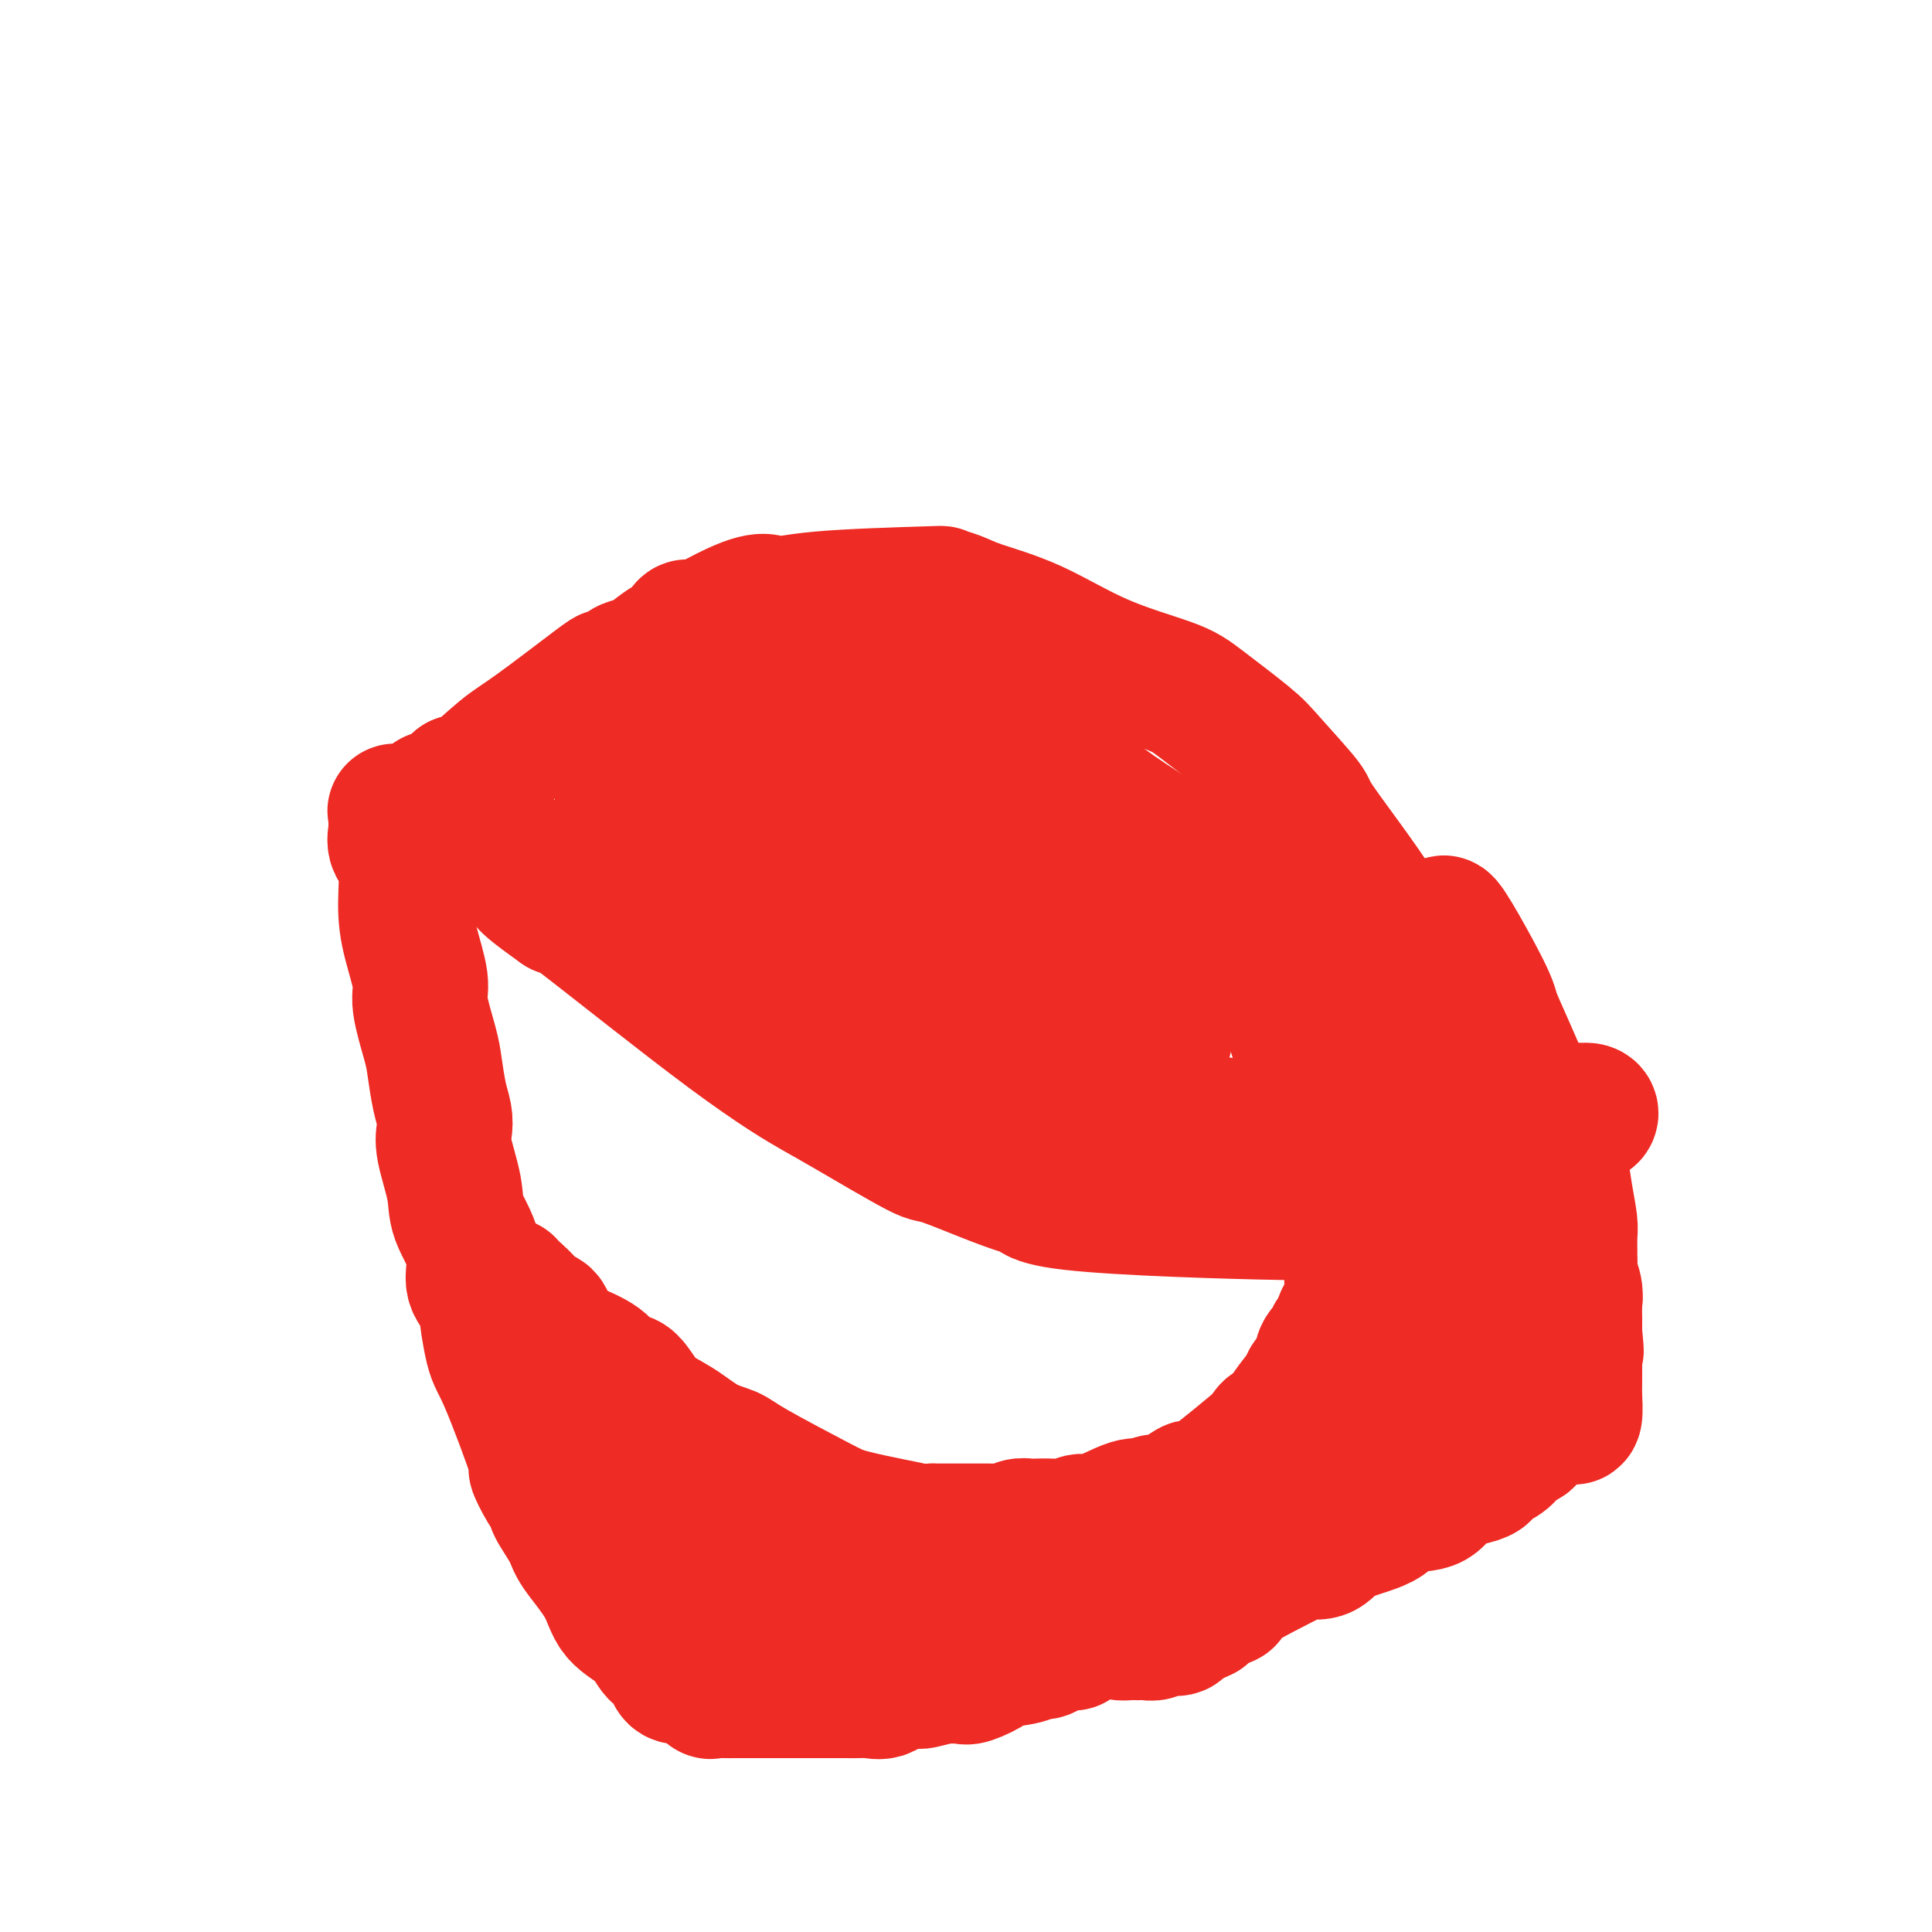
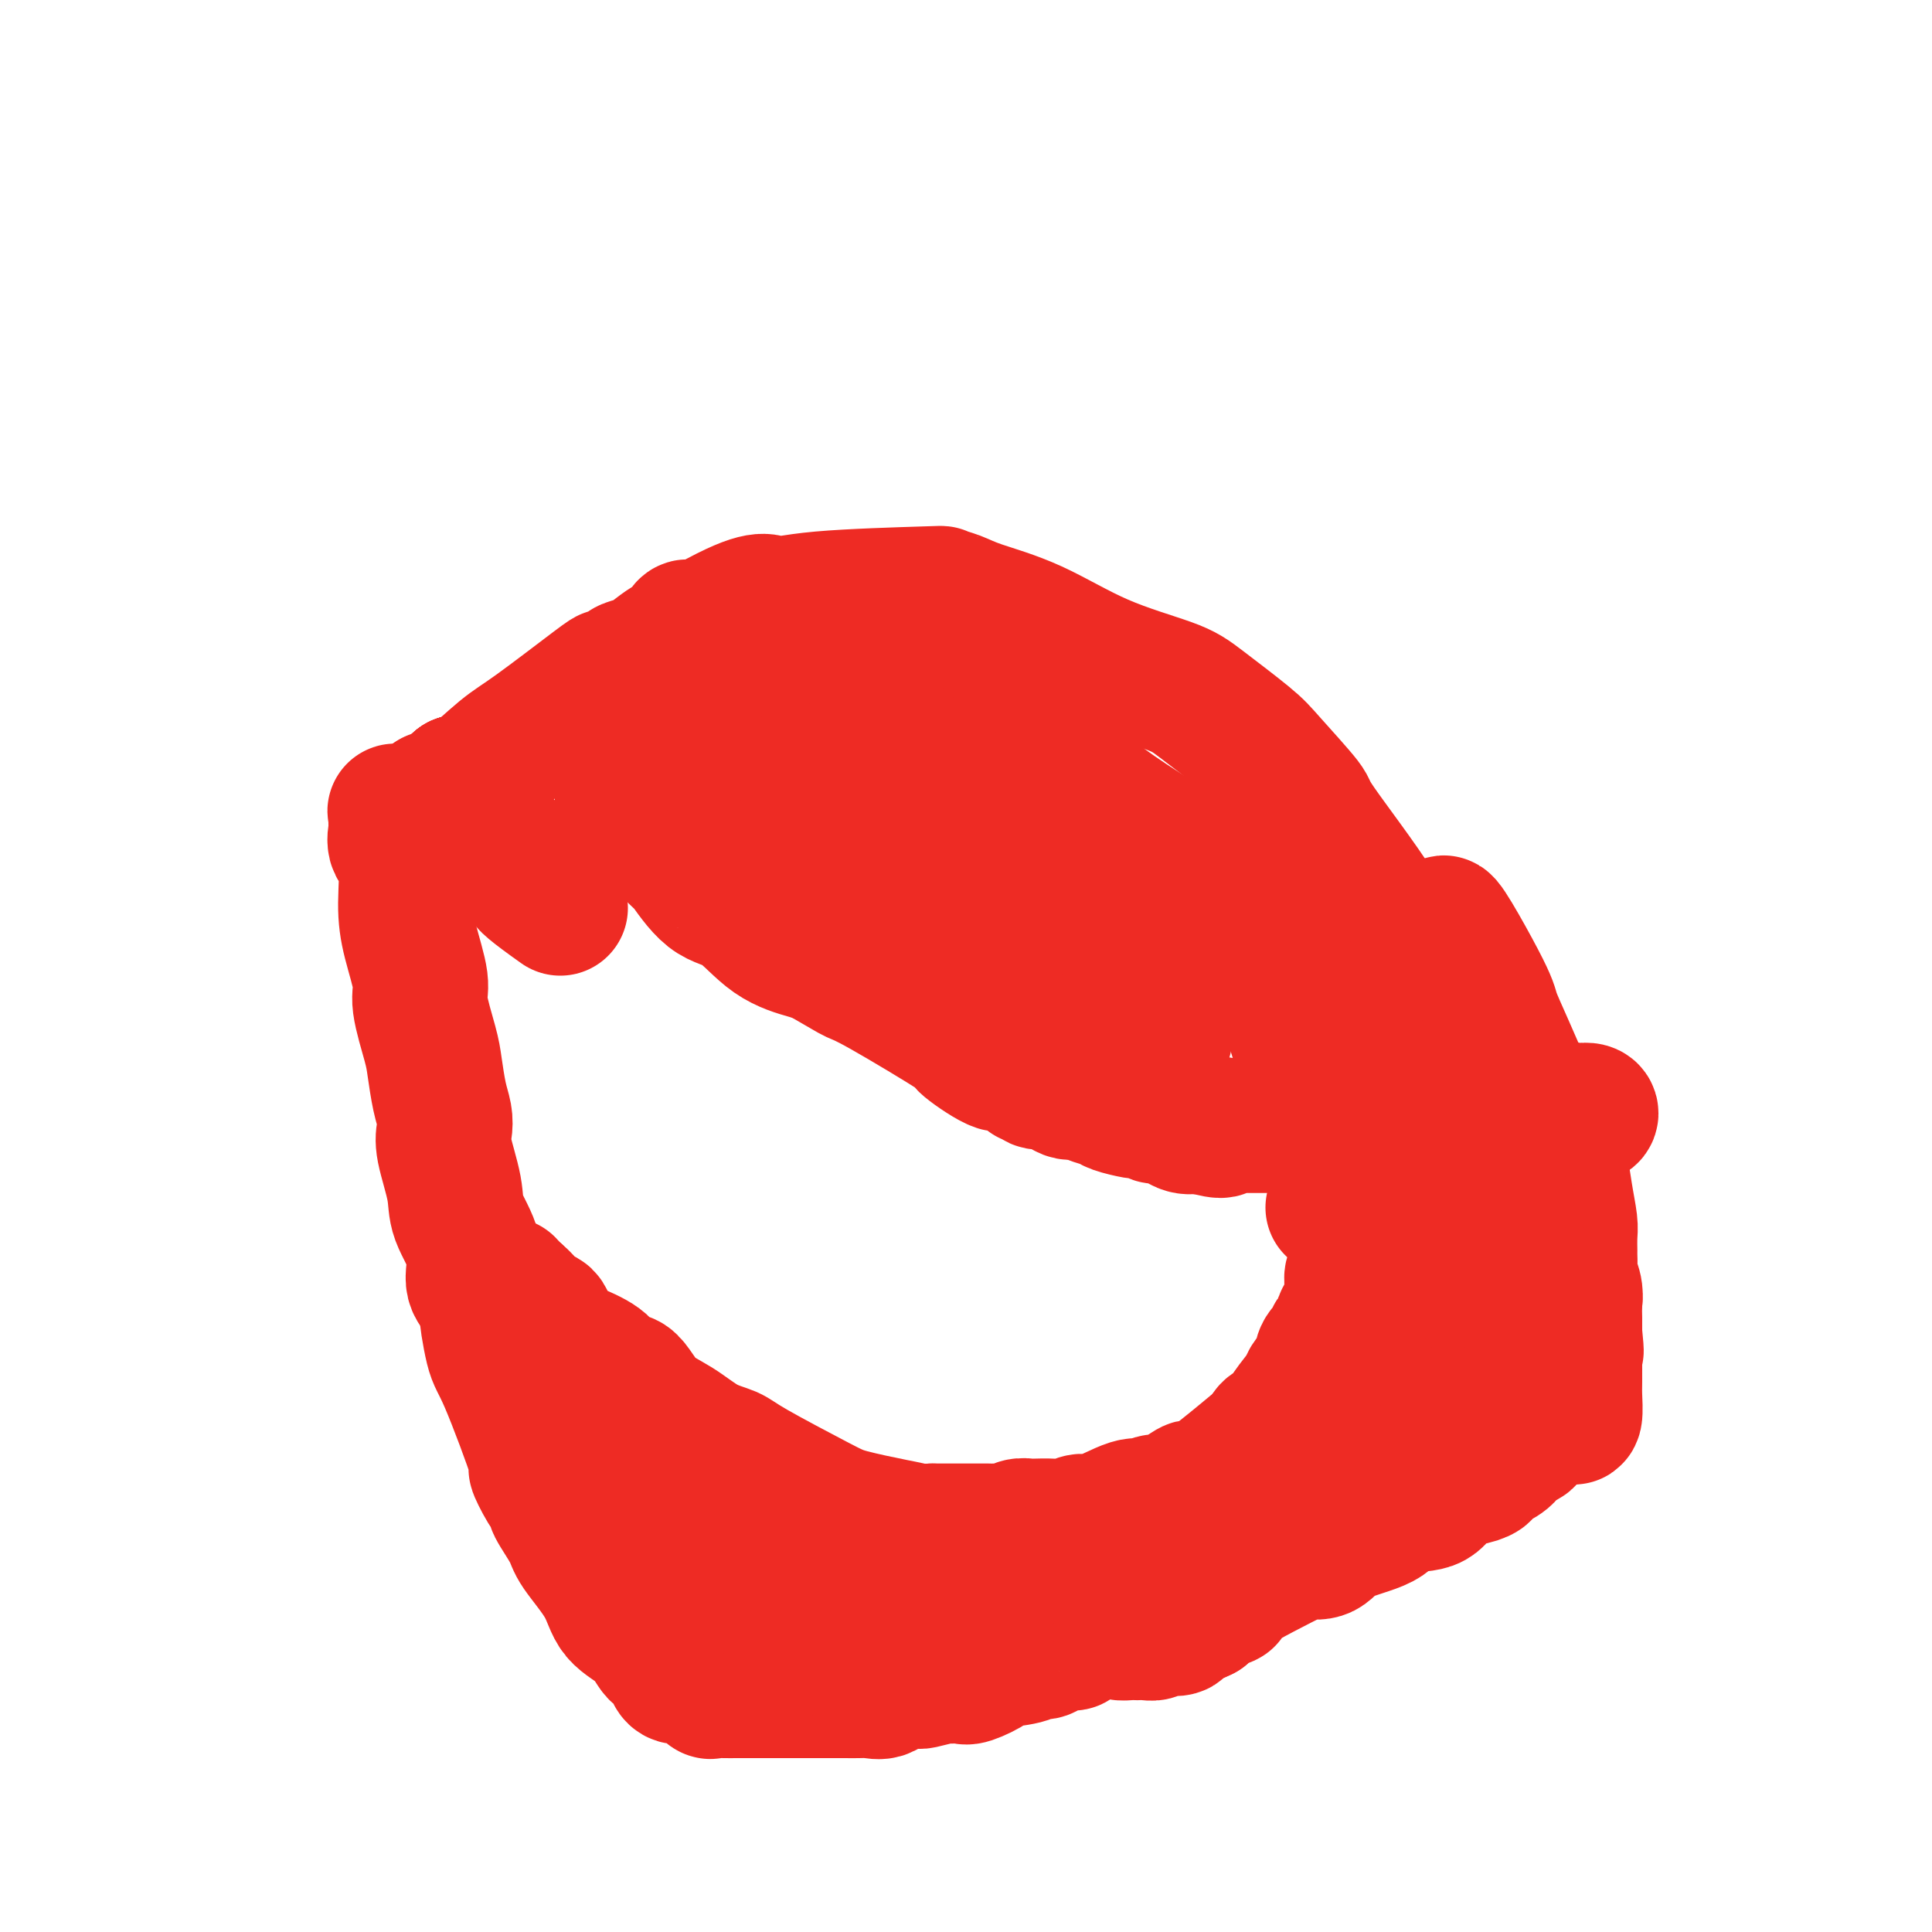
<svg xmlns="http://www.w3.org/2000/svg" viewBox="0 0 400 400" version="1.1">
  <g fill="none" stroke="#EE2B24" stroke-width="28" stroke-linecap="round" stroke-linejoin="round">
    <path d="M95,162c0.000,0.000 0.100,0.100 0.1,0.1" />
    <path d="M95,162c0.000,0.000 0.100,0.100 0.1,0.1" />
    <path d="M95,162c0.000,0.000 0.100,0.100 0.1,0.1" />
    <path d="M95,162c0.000,0.000 0.100,0.100 0.1,0.1" />
    <path d="M95,162c0.173,0.597 0.347,1.193 2,0c1.653,-1.193 4.786,-4.176 7,-6c2.214,-1.824 3.510,-2.488 7,-5c3.490,-2.512 9.173,-6.872 12,-9c2.827,-2.128 2.797,-2.023 3,-2c0.203,0.023 0.638,-0.034 1,0c0.362,0.034 0.652,0.161 1,0c0.348,-0.161 0.754,-0.611 1,-1c0.246,-0.389 0.332,-0.719 1,-1c0.668,-0.281 1.919,-0.514 3,-1c1.081,-0.486 1.992,-1.226 3,-2c1.008,-0.774 2.115,-1.581 3,-2c0.885,-0.419 1.550,-0.451 2,-1c0.450,-0.549 0.685,-1.615 1,-2c0.315,-0.385 0.712,-0.089 1,0c0.288,0.089 0.469,-0.028 1,0c0.531,0.028 1.412,0.200 2,0c0.588,-0.200 0.882,-0.771 1,-1c0.118,-0.229 0.059,-0.114 0,0" />
    <path d="M147,129c10.709,-5.966 11.480,-4.381 13,-4c1.520,0.381 3.787,-0.443 10,-1c6.213,-0.557 16.371,-0.848 21,-1c4.629,-0.152 3.728,-0.166 4,0c0.272,0.166 1.717,0.512 3,1c1.283,0.488 2.403,1.116 5,2c2.597,0.884 6.670,2.022 11,4c4.330,1.978 8.916,4.796 14,7c5.084,2.204 10.667,3.793 14,5c3.333,1.207 4.417,2.033 7,4c2.583,1.967 6.667,5.076 9,7c2.333,1.924 2.916,2.663 5,5c2.084,2.337 5.668,6.271 7,8c1.332,1.729 0.411,1.251 3,5c2.589,3.749 8.686,11.723 12,17c3.314,5.277 3.844,7.855 6,12c2.156,4.145 5.940,9.857 9,15c3.060,5.143 5.398,9.719 7,12c1.602,2.281 2.470,2.268 3,3c0.530,0.732 0.723,2.209 1,3c0.277,0.791 0.639,0.895 1,1" />
    <path d="M312,234c6.495,10.924 1.733,4.234 0,2c-1.733,-2.234 -0.437,-0.011 -1,1c-0.563,1.011 -2.985,0.810 -4,1c-1.015,0.190 -0.622,0.770 -1,1c-0.378,0.230 -1.527,0.109 -3,1c-1.473,0.891 -3.271,2.796 -5,4c-1.729,1.204 -3.389,1.709 -4,2c-0.611,0.291 -0.175,0.369 -3,1c-2.825,0.631 -8.913,1.816 -15,3" />
-     <path d="M276,250c-2.785,0.911 -0.748,1.188 -11,1c-10.252,-0.188 -32.794,-0.842 -43,-2c-10.206,-1.158 -8.075,-2.821 -7,-3c1.075,-0.179 1.096,1.127 -3,0c-4.096,-1.127 -12.309,-4.688 -16,-6c-3.691,-1.312 -2.862,-0.375 -6,-2c-3.138,-1.625 -10.244,-5.811 -14,-8c-3.756,-2.189 -4.161,-2.381 -7,-4c-2.839,-1.619 -8.110,-4.667 -18,-12c-9.890,-7.333 -24.397,-18.952 -31,-24c-6.603,-5.048 -5.301,-3.524 -4,-2" />
    <path d="M116,188c-11.984,-8.504 -4.944,-4.764 -5,-6c-0.056,-1.236 -7.207,-7.448 -10,-10c-2.793,-2.552 -1.226,-1.443 -1,-1c0.226,0.443 -0.887,0.222 -2,0" />
    <path d="M98,171c-2.381,-2.333 0.667,0.333 0,0c-0.667,-0.333 -5.048,-3.667 -7,-5c-1.952,-1.333 -1.476,-0.667 -1,0" />
    <path d="M90,166c-1.226,-0.893 -0.292,-0.625 -1,0c-0.708,0.625 -3.060,1.607 -4,2c-0.940,0.393 -0.470,0.196 0,0" />
    <path d="M85,168c-0.879,0.307 -0.575,0.075 -1,0c-0.425,-0.075 -1.578,0.009 -2,0c-0.422,-0.009 -0.112,-0.110 0,0c0.112,0.110 0.028,0.432 0,1c-0.028,0.568 0.000,1.382 0,2c-0.000,0.618 -0.029,1.041 0,1c0.029,-0.041 0.114,-0.546 0,0c-0.114,0.546 -0.429,2.141 0,3c0.429,0.859 1.602,0.980 2,3c0.398,2.020 0.022,5.937 0,9c-0.022,3.063 0.309,5.272 1,8c0.691,2.728 1.743,5.976 2,8c0.257,2.024 -0.281,2.824 0,5c0.281,2.176 1.382,5.727 2,8c0.618,2.273 0.752,3.269 1,5c0.248,1.731 0.610,4.199 1,6c0.390,1.801 0.809,2.937 1,4c0.191,1.063 0.154,2.053 0,3c-0.154,0.947 -0.425,1.850 0,4c0.425,2.150 1.545,5.549 2,8c0.455,2.451 0.246,3.956 1,6c0.754,2.044 2.472,4.627 3,7c0.528,2.373 -0.135,4.535 0,6c0.135,1.465 1.067,2.232 2,3" />
    <path d="M100,268c2.973,15.201 1.404,6.703 1,5c-0.404,-1.703 0.356,3.388 1,6c0.644,2.612 1.172,2.746 3,7c1.828,4.254 4.956,12.628 6,16c1.044,3.372 0.003,1.743 0,2c-0.003,0.257 1.032,2.400 2,4c0.968,1.600 1.870,2.656 2,3c0.130,0.344 -0.512,-0.025 0,1c0.512,1.025 2.178,3.445 3,5c0.822,1.555 0.800,2.245 2,4c1.200,1.755 3.620,4.574 5,7c1.380,2.426 1.718,4.459 3,6c1.282,1.541 3.508,2.588 5,4c1.492,1.412 2.249,3.187 3,4c0.751,0.813 1.497,0.662 2,1c0.503,0.338 0.762,1.164 1,2c0.238,0.836 0.454,1.682 1,2c0.546,0.318 1.422,0.110 2,0c0.578,-0.110 0.858,-0.120 1,0c0.142,0.120 0.147,0.372 1,1c0.853,0.628 2.556,1.632 3,2c0.444,0.368 -0.369,0.099 0,0c0.369,-0.099 1.922,-0.026 3,0c1.078,0.026 1.681,0.007 2,0c0.319,-0.007 0.355,-0.002 1,0c0.645,0.002 1.899,0.001 3,0c1.101,-0.001 2.051,-0.000 3,0" />
    <path d="M159,350c2.724,0.000 3.534,0.000 4,0c0.466,-0.000 0.589,-0.000 1,0c0.411,0.000 1.111,0.000 2,0c0.889,-0.000 1.966,-0.001 3,0c1.034,0.001 2.024,0.002 3,0c0.976,-0.002 1.937,-0.008 3,0c1.063,0.008 2.227,0.030 3,0c0.773,-0.030 1.153,-0.114 2,0c0.847,0.114 2.160,0.424 3,0c0.840,-0.424 1.207,-1.581 2,-2c0.793,-0.419 2.014,-0.098 3,0c0.986,0.098 1.739,-0.027 2,0c0.261,0.027 0.031,0.205 1,0c0.969,-0.205 3.137,-0.794 4,-1c0.863,-0.206 0.422,-0.030 1,0c0.578,0.030 2.176,-0.086 3,0c0.824,0.086 0.874,0.373 2,0c1.126,-0.373 3.328,-1.406 4,-2c0.672,-0.594 -0.184,-0.750 1,-1c1.184,-0.250 4.410,-0.593 6,-1c1.590,-0.407 1.545,-0.878 2,-1c0.455,-0.122 1.410,0.103 2,0c0.590,-0.103 0.816,-0.535 2,-1c1.184,-0.465 3.326,-0.964 4,-1c0.674,-0.036 -0.122,0.389 0,0c0.122,-0.389 1.160,-1.593 2,-2c0.840,-0.407 1.483,-0.016 2,0c0.517,0.016 0.908,-0.342 1,-1c0.092,-0.658 -0.117,-1.617 0,-2c0.117,-0.383 0.558,-0.192 1,0" />
    <path d="M228,335c5.149,-2.108 3.523,-1.377 3,-1c-0.523,0.377 0.058,0.399 0,0c-0.058,-0.399 -0.755,-1.219 0,-2c0.755,-0.781 2.961,-1.523 4,-2c1.039,-0.477 0.910,-0.689 1,-1c0.090,-0.311 0.400,-0.719 1,-1c0.600,-0.281 1.489,-0.433 2,-1c0.511,-0.567 0.642,-1.549 1,-2c0.358,-0.451 0.942,-0.370 2,-1c1.058,-0.630 2.590,-1.969 3,-3c0.410,-1.031 -0.303,-1.754 0,-2c0.303,-0.246 1.623,-0.017 2,0c0.377,0.017 -0.188,-0.180 0,-1c0.188,-0.820 1.130,-2.265 1,-2c-0.130,0.265 -1.331,2.239 1,0c2.331,-2.239 8.194,-8.690 12,-13c3.806,-4.310 5.556,-6.478 7,-8c1.444,-1.522 2.581,-2.398 3,-3c0.419,-0.602 0.119,-0.931 0,-1c-0.119,-0.069 -0.057,0.122 0,0c0.057,-0.122 0.108,-0.559 0,-1c-0.108,-0.441 -0.375,-0.888 0,-1c0.375,-0.112 1.393,0.111 2,0c0.607,-0.111 0.804,-0.555 1,-1" />
    <path d="M274,288c7.298,-7.692 2.543,-3.423 1,-2c-1.543,1.423 0.127,0.000 1,-1c0.873,-1.000 0.950,-1.579 1,-2c0.050,-0.421 0.074,-0.685 0,-1c-0.074,-0.315 -0.244,-0.680 0,-1c0.244,-0.320 0.903,-0.596 1,-1c0.097,-0.404 -0.367,-0.936 0,-1c0.367,-0.064 1.566,0.339 2,0c0.434,-0.339 0.102,-1.419 0,-2c-0.102,-0.581 0.025,-0.663 0,-1c-0.025,-0.337 -0.203,-0.930 0,-1c0.203,-0.070 0.786,0.382 1,0c0.214,-0.382 0.057,-1.597 0,-2c-0.057,-0.403 -0.015,0.007 0,0c0.015,-0.007 0.004,-0.431 0,-1c-0.004,-0.569 -0.002,-1.285 0,-2" />
    <path d="M281,270c1.536,-2.903 1.875,-1.160 2,-1c0.125,0.160 0.036,-1.262 0,-2c-0.036,-0.738 -0.020,-0.793 0,-1c0.020,-0.207 0.044,-0.566 0,-1c-0.044,-0.434 -0.155,-0.944 0,-2c0.155,-1.056 0.575,-2.659 1,-4c0.425,-1.341 0.856,-2.421 1,-3c0.144,-0.579 0.000,-0.656 0,-1c-0.000,-0.344 0.143,-0.955 0,-1c-0.143,-0.045 -0.571,0.478 -1,1" />
    <path d="M284,255c0.204,-1.944 -0.786,0.696 -1,2c-0.214,1.304 0.349,1.270 0,2c-0.349,0.730 -1.610,2.222 -2,3c-0.390,0.778 0.091,0.840 0,1c-0.091,0.160 -0.754,0.418 -1,1c-0.246,0.582 -0.074,1.489 0,2c0.074,0.511 0.049,0.627 0,1c-0.049,0.373 -0.121,1.003 0,2c0.121,0.997 0.434,2.361 0,3c-0.434,0.639 -1.617,0.552 -2,1c-0.383,0.448 0.034,1.432 0,2c-0.034,0.568 -0.519,0.721 -1,1c-0.481,0.279 -0.959,0.684 -1,1c-0.041,0.316 0.356,0.544 0,1c-0.356,0.456 -1.464,1.140 -2,2c-0.536,0.860 -0.499,1.898 -1,3c-0.501,1.102 -1.538,2.269 -2,3c-0.462,0.731 -0.347,1.024 -1,2c-0.653,0.976 -2.072,2.633 -3,4c-0.928,1.367 -1.365,2.445 -2,3c-0.635,0.555 -1.467,0.587 -2,1c-0.533,0.413 -0.766,1.206 -1,2" />
    <path d="M262,298c-2.968,4.242 -1.388,1.846 -1,1c0.388,-0.846 -0.417,-0.142 -3,2c-2.583,2.142 -6.943,5.721 -9,7c-2.057,1.279 -1.811,0.256 -2,0c-0.189,-0.256 -0.812,0.254 -2,1c-1.188,0.746 -2.941,1.728 -4,2c-1.059,0.272 -1.423,-0.167 -2,0c-0.577,0.167 -1.365,0.938 -2,1c-0.635,0.062 -1.116,-0.586 -3,0c-1.884,0.586 -5.171,2.406 -7,3c-1.829,0.594 -2.201,-0.037 -3,0c-0.799,0.037 -2.024,0.741 -3,1c-0.976,0.259 -1.702,0.073 -3,0c-1.298,-0.073 -3.168,-0.034 -4,0c-0.832,0.034 -0.626,0.062 -1,0c-0.374,-0.062 -1.328,-0.213 -2,0c-0.672,0.213 -1.062,0.789 -2,1c-0.938,0.211 -2.425,0.057 -3,0c-0.575,-0.057 -0.240,-0.015 -1,0c-0.760,0.015 -2.616,0.004 -4,0c-1.384,-0.004 -2.296,-0.001 -3,0c-0.704,0.001 -1.201,0.000 -2,0c-0.799,-0.000 -1.899,-0.000 -3,0" />
    <path d="M193,317c-6.053,0.343 -4.185,0.202 -4,0c0.185,-0.202 -1.313,-0.463 -4,-1c-2.687,-0.537 -6.562,-1.349 -9,-2c-2.438,-0.651 -3.437,-1.139 -7,-3c-3.563,-1.861 -9.688,-5.093 -13,-7c-3.312,-1.907 -3.810,-2.488 -5,-3c-1.190,-0.512 -3.072,-0.954 -5,-2c-1.928,-1.046 -3.904,-2.695 -6,-4c-2.096,-1.305 -4.313,-2.264 -6,-4c-1.687,-1.736 -2.844,-4.248 -4,-5c-1.156,-0.752 -2.312,0.257 -3,0c-0.688,-0.257 -0.907,-1.778 -2,-3c-1.093,-1.222 -3.059,-2.143 -5,-3c-1.941,-0.857 -3.855,-1.651 -5,-3c-1.145,-1.349 -1.520,-3.254 -2,-4c-0.480,-0.746 -1.064,-0.332 -2,-1c-0.936,-0.668 -2.223,-2.418 -3,-3c-0.777,-0.582 -1.045,0.004 -1,0c0.045,-0.004 0.404,-0.599 0,-1c-0.404,-0.401 -1.570,-0.608 -2,-1c-0.430,-0.392 -0.123,-0.969 0,-1c0.123,-0.031 0.061,0.485 0,1" />
    <path d="M105,267c-5.952,-4.850 -0.331,-0.977 2,1c2.331,1.977 1.372,2.056 1,2c-0.372,-0.056 -0.158,-0.248 3,3c3.158,3.248 9.260,9.934 12,13c2.740,3.066 2.116,2.510 2,3c-0.116,0.490 0.274,2.025 2,4c1.726,1.975 4.788,4.391 6,6c1.212,1.609 0.573,2.411 1,3c0.427,0.589 1.918,0.966 3,2c1.082,1.034 1.754,2.727 3,4c1.246,1.273 3.064,2.127 4,3c0.936,0.873 0.989,1.767 2,3c1.011,1.233 2.979,2.807 4,4c1.021,1.193 1.095,2.005 2,4c0.905,1.995 2.643,5.175 4,7c1.357,1.825 2.335,2.297 3,3c0.665,0.703 1.018,1.639 1,2c-0.018,0.361 -0.407,0.148 0,0c0.407,-0.148 1.610,-0.232 2,0c0.390,0.232 -0.031,0.781 0,1c0.031,0.219 0.516,0.110 1,0" />
    <path d="M163,335c9.289,10.944 3.511,4.306 1,2c-2.511,-2.306 -1.756,-0.278 0,1c1.756,1.278 4.512,1.807 6,2c1.488,0.193 1.708,0.052 2,0c0.292,-0.052 0.656,-0.014 1,0c0.344,0.014 0.670,0.004 1,0c0.330,-0.004 0.666,-0.001 1,0c0.334,0.001 0.666,0.000 1,0c0.334,-0.000 0.672,-0.000 1,0c0.328,0.000 0.648,0.000 1,0c0.352,-0.000 0.737,-0.001 1,0c0.263,0.001 0.404,0.002 1,0c0.596,-0.002 1.648,-0.008 2,0c0.352,0.008 0.005,0.030 0,0c-0.005,-0.030 0.333,-0.113 1,0c0.667,0.113 1.663,0.422 3,0c1.337,-0.422 3.014,-1.575 4,-2c0.986,-0.425 1.282,-0.121 2,0c0.718,0.121 1.859,0.061 3,0" />
    <path d="M195,338c3.973,-0.981 1.406,-2.435 1,-3c-0.406,-0.565 1.350,-0.242 2,0c0.650,0.242 0.194,0.403 3,-1c2.806,-1.403 8.875,-4.370 12,-6c3.125,-1.630 3.308,-1.923 5,-3c1.692,-1.077 4.895,-2.938 7,-4c2.105,-1.062 3.111,-1.324 6,-2c2.889,-0.676 7.659,-1.766 11,-3c3.341,-1.234 5.253,-2.613 8,-4c2.747,-1.387 6.329,-2.782 10,-4c3.671,-1.218 7.432,-2.258 11,-4c3.568,-1.742 6.942,-4.185 9,-5c2.058,-0.815 2.799,-0.002 3,0c0.201,0.002 -0.138,-0.807 0,-1c0.138,-0.193 0.754,0.231 1,0c0.246,-0.231 0.123,-1.115 0,-2" />
    <path d="M284,296c9.023,-6.635 2.082,-10.723 0,-13c-2.082,-2.277 0.696,-2.742 2,-5c1.304,-2.258 1.133,-6.310 1,-8c-0.133,-1.690 -0.229,-1.018 0,-1c0.229,0.018 0.783,-0.619 1,-1c0.217,-0.381 0.097,-0.507 0,-1c-0.097,-0.493 -0.171,-1.354 0,-2c0.171,-0.646 0.585,-1.076 1,-2c0.415,-0.924 0.830,-2.342 1,-3c0.170,-0.658 0.096,-0.558 0,-1c-0.096,-0.442 -0.214,-1.427 0,-2c0.214,-0.573 0.762,-0.733 1,-1c0.238,-0.267 0.168,-0.642 0,-1c-0.168,-0.358 -0.434,-0.699 0,-1c0.434,-0.301 1.566,-0.562 2,-1c0.434,-0.438 0.169,-1.052 0,-2c-0.169,-0.948 -0.241,-2.229 0,-4c0.241,-1.771 0.797,-4.031 1,-5c0.203,-0.969 0.055,-0.645 0,-1c-0.055,-0.355 -0.016,-1.387 0,-2c0.016,-0.613 0.008,-0.806 0,-1" />
    <path d="M294,238c1.416,-9.517 -0.044,-4.309 0,-2c0.044,2.309 1.591,1.719 0,-3c-1.591,-4.719 -6.322,-13.568 -8,-17c-1.678,-3.432 -0.304,-1.448 0,-1c0.304,0.448 -0.462,-0.638 -1,-1c-0.538,-0.362 -0.846,0.002 -1,0c-0.154,-0.002 -0.152,-0.370 -1,-1c-0.848,-0.630 -2.544,-1.521 -3,-2c-0.456,-0.479 0.330,-0.546 0,-1c-0.330,-0.454 -1.776,-1.296 -3,-2c-1.224,-0.704 -2.225,-1.269 -4,-3c-1.775,-1.731 -4.323,-4.627 -6,-7c-1.677,-2.373 -2.482,-4.224 -4,-6c-1.518,-1.776 -3.750,-3.479 -5,-5c-1.250,-1.521 -1.520,-2.860 -4,-5c-2.480,-2.140 -7.170,-5.082 -9,-6c-1.830,-0.918 -0.800,0.186 -3,-1c-2.200,-1.186 -7.629,-4.662 -11,-7c-3.371,-2.338 -4.683,-3.538 -7,-5c-2.317,-1.462 -5.639,-3.185 -12,-7c-6.361,-3.815 -15.760,-9.721 -21,-13c-5.240,-3.279 -6.322,-3.930 -8,-5c-1.678,-1.070 -3.952,-2.557 -5,-3c-1.048,-0.443 -0.871,0.159 -1,0c-0.129,-0.159 -0.565,-1.080 -1,-2" />
    <path d="M176,133c-12.371,-7.580 -4.297,-2.031 -1,0c3.297,2.031 1.818,0.544 -1,0c-2.818,-0.544 -6.975,-0.146 -9,0c-2.025,0.146 -1.917,0.039 -2,0c-0.083,-0.039 -0.355,-0.011 -1,0c-0.645,0.011 -1.662,0.003 -2,0c-0.338,-0.003 0.005,-0.002 0,0c-0.005,0.002 -0.357,0.006 -1,0c-0.643,-0.006 -1.576,-0.022 -2,0c-0.424,0.022 -0.340,0.083 -1,0c-0.660,-0.083 -2.066,-0.308 -3,0c-0.934,0.308 -1.397,1.151 -2,2c-0.603,0.849 -1.348,1.705 -2,2c-0.652,0.295 -1.212,0.031 -2,0c-0.788,-0.031 -1.805,0.172 -3,1c-1.195,0.828 -2.568,2.282 -4,3c-1.432,0.718 -2.922,0.701 -4,1c-1.078,0.299 -1.742,0.915 -2,1c-0.258,0.085 -0.108,-0.362 0,0c0.108,0.362 0.174,1.532 0,2c-0.174,0.468 -0.587,0.234 -1,0" />
    <path d="M133,145c-2.928,2.007 -0.249,1.024 0,1c0.249,-0.024 -1.933,0.910 -3,2c-1.067,1.090 -1.018,2.336 -1,3c0.018,0.664 0.005,0.745 0,1c-0.005,0.255 -0.001,0.682 0,1c0.001,0.318 0.000,0.526 0,1c-0.000,0.474 0.000,1.215 0,2c-0.000,0.785 -0.002,1.613 0,2c0.002,0.387 0.006,0.331 0,1c-0.006,0.669 -0.023,2.061 0,3c0.023,0.939 0.084,1.424 0,2c-0.084,0.576 -0.314,1.243 0,2c0.314,0.757 1.172,1.606 2,2c0.828,0.394 1.627,0.334 2,1c0.373,0.666 0.320,2.057 1,3c0.680,0.943 2.091,1.436 3,2c0.909,0.564 1.315,1.197 2,2c0.685,0.803 1.650,1.776 2,2c0.350,0.224 0.086,-0.301 1,1c0.914,1.301 3.007,4.429 5,6c1.993,1.571 3.885,1.586 6,3c2.115,1.414 4.454,4.227 7,6c2.546,1.773 5.299,2.507 7,3c1.701,0.493 2.351,0.747 3,1" />
    <path d="M170,198c5.021,2.877 6.073,3.571 7,4c0.927,0.429 1.727,0.594 6,3c4.273,2.406 12.017,7.053 15,9c2.983,1.947 1.205,1.195 2,2c0.795,0.805 4.164,3.167 6,4c1.836,0.833 2.140,0.136 3,0c0.860,-0.136 2.278,0.287 3,1c0.722,0.713 0.748,1.715 1,2c0.252,0.285 0.729,-0.149 1,0c0.271,0.149 0.336,0.880 1,1c0.664,0.120 1.925,-0.371 3,0c1.075,0.371 1.962,1.605 3,2c1.038,0.395 2.226,-0.048 3,0c0.774,0.048 1.135,0.587 2,1c0.865,0.413 2.235,0.699 3,1c0.765,0.301 0.926,0.615 2,1c1.074,0.385 3.061,0.839 4,1c0.939,0.161 0.829,0.029 1,0c0.171,-0.029 0.624,0.045 1,0c0.376,-0.045 0.677,-0.210 1,0c0.323,0.210 0.670,0.796 1,1c0.330,0.204 0.644,0.027 1,0c0.356,-0.027 0.755,0.096 1,0c0.245,-0.096 0.335,-0.410 1,0c0.665,0.410 1.904,1.546 3,2c1.096,0.454 2.048,0.227 3,0" />
    <path d="M248,233c7.332,2.011 4.661,0.539 4,0c-0.661,-0.539 0.687,-0.144 2,0c1.313,0.144 2.591,0.039 3,0c0.409,-0.039 -0.052,-0.010 1,0c1.052,0.010 3.616,0.002 5,0c1.384,-0.002 1.586,0.001 2,0c0.414,-0.001 1.039,-0.007 2,0c0.961,0.007 2.257,0.027 3,0c0.743,-0.027 0.931,-0.102 1,0c0.069,0.102 0.018,0.380 0,0c-0.018,-0.380 -0.002,-1.418 0,-2c0.002,-0.582 -0.011,-0.710 0,-1c0.011,-0.290 0.044,-0.744 0,-1c-0.044,-0.256 -0.167,-0.316 0,-1c0.167,-0.684 0.622,-1.992 0,-5c-0.622,-3.008 -2.321,-7.717 -3,-10c-0.679,-2.283 -0.340,-2.142 0,-2" />
    <path d="M268,211c-0.682,-4.426 -1.387,-4.489 -1,-4c0.387,0.489 1.867,1.532 0,0c-1.867,-1.532 -7.083,-5.638 -9,-7c-1.917,-1.362 -0.537,0.018 0,0c0.537,-0.018 0.231,-1.436 0,-2c-0.231,-0.564 -0.389,-0.274 -1,0c-0.611,0.274 -1.677,0.532 -2,0c-0.323,-0.532 0.095,-1.855 -1,-3c-1.095,-1.145 -3.705,-2.114 -6,-3c-2.295,-0.886 -4.277,-1.691 -6,-3c-1.723,-1.309 -3.187,-3.122 -6,-5c-2.813,-1.878 -6.976,-3.822 -11,-6c-4.024,-2.178 -7.908,-4.590 -11,-6c-3.092,-1.410 -5.392,-1.817 -9,-4c-3.608,-2.183 -8.524,-6.143 -12,-9c-3.476,-2.857 -5.511,-4.611 -7,-6c-1.489,-1.389 -2.430,-2.414 -4,-3c-1.570,-0.586 -3.769,-0.735 -6,-2c-2.231,-1.265 -4.495,-3.647 -6,-5c-1.505,-1.353 -2.253,-1.676 -3,-2" />
    <path d="M167,141c-6.583,-4.630 -4.040,-2.705 -3,-2c1.040,0.705 0.577,0.189 -1,0c-1.577,-0.189 -4.269,-0.051 -6,0c-1.731,0.051 -2.502,0.017 -3,0c-0.498,-0.017 -0.722,-0.015 -1,0c-0.278,0.015 -0.610,0.043 -1,0c-0.390,-0.043 -0.836,-0.157 -1,0c-0.164,0.157 -0.044,0.587 0,1c0.044,0.413 0.012,0.811 0,1c-0.012,0.189 -0.002,0.169 0,1c0.002,0.831 -0.002,2.512 0,4c0.002,1.488 0.009,2.784 0,4c-0.009,1.216 -0.036,2.351 0,4c0.036,1.649 0.133,3.813 0,5c-0.133,1.187 -0.497,1.398 0,3c0.497,1.602 1.855,4.594 3,7c1.145,2.406 2.078,4.225 3,7c0.922,2.775 1.835,6.507 3,9c1.165,2.493 2.583,3.746 4,5" />
    <path d="M164,190c2.512,4.670 2.293,2.347 2,2c-0.293,-0.347 -0.660,1.284 0,2c0.660,0.716 2.347,0.518 3,1c0.653,0.482 0.272,1.646 1,2c0.728,0.354 2.566,-0.101 4,0c1.434,0.101 2.463,0.759 3,1c0.537,0.241 0.582,0.065 1,0c0.418,-0.065 1.211,-0.017 2,0c0.789,0.017 1.576,0.004 2,0c0.424,-0.004 0.485,-0.001 1,0c0.515,0.001 1.484,-0.002 2,0c0.516,0.002 0.577,0.007 1,0c0.423,-0.007 1.207,-0.027 2,0c0.793,0.027 1.596,0.102 3,0c1.404,-0.102 3.410,-0.380 5,0c1.590,0.380 2.764,1.419 4,2c1.236,0.581 2.533,0.703 5,1c2.467,0.297 6.103,0.770 9,2c2.897,1.230 5.055,3.216 7,4c1.945,0.784 3.678,0.365 5,1c1.322,0.635 2.235,2.324 3,3c0.765,0.676 1.383,0.338 2,0" />
    <path d="M231,211c5.532,2.482 1.863,2.185 1,2c-0.863,-0.185 1.082,-0.260 2,0c0.918,0.260 0.809,0.854 1,1c0.191,0.146 0.681,-0.156 1,0c0.319,0.156 0.465,0.772 1,1c0.535,0.228 1.458,0.070 2,0c0.542,-0.070 0.702,-0.052 1,0c0.298,0.052 0.735,0.139 1,0c0.265,-0.139 0.358,-0.502 -1,-1c-1.358,-0.498 -4.168,-1.129 -8,-4c-3.832,-2.871 -8.687,-7.983 -13,-12c-4.313,-4.017 -8.083,-6.940 -14,-11c-5.917,-4.060 -13.980,-9.256 -18,-12c-4.020,-2.744 -3.998,-3.037 -5,-4c-1.002,-0.963 -3.028,-2.598 -4,-3c-0.972,-0.402 -0.889,0.428 -1,0c-0.111,-0.428 -0.414,-2.115 -1,-3c-0.586,-0.885 -1.453,-0.967 -2,-1c-0.547,-0.033 -0.773,-0.016 -1,0" />
    <path d="M173,164c-11.268,-8.133 -5.937,-2.966 -4,-1c1.937,1.966 0.480,0.730 0,0c-0.480,-0.730 0.017,-0.953 0,-1c-0.017,-0.047 -0.549,0.082 0,0c0.549,-0.082 2.180,-0.374 3,0c0.820,0.374 0.830,1.416 3,3c2.170,1.584 6.498,3.712 11,6c4.502,2.288 9.176,4.737 13,7c3.824,2.263 6.799,4.340 10,6c3.201,1.660 6.629,2.903 10,4c3.371,1.097 6.686,2.049 10,3" />
    <path d="M229,191c11.234,4.796 9.318,2.787 11,3c1.682,0.213 6.961,2.647 10,4c3.039,1.353 3.839,1.624 5,2c1.161,0.376 2.685,0.857 3,1c0.315,0.143 -0.577,-0.052 0,0c0.577,0.052 2.624,0.352 2,0c-0.624,-0.352 -3.919,-1.357 1,1c4.919,2.357 18.050,8.075 26,11c7.950,2.925 10.717,3.057 15,5c4.283,1.943 10.081,5.698 14,8c3.919,2.302 5.960,3.151 8,4" />
    <path d="M324,230c3.577,1.858 1.521,0.502 1,0c-0.521,-0.502 0.495,-0.148 1,0c0.505,0.148 0.500,0.092 1,0c0.500,-0.092 1.504,-0.221 2,0c0.496,0.221 0.485,0.791 0,1c-0.485,0.209 -1.443,0.056 -2,0c-0.557,-0.056 -0.714,-0.015 -1,0c-0.286,0.015 -0.700,0.004 -1,0c-0.300,-0.004 -0.487,-0.001 -1,0c-0.513,0.001 -1.353,0.000 -2,0c-0.647,-0.000 -1.101,-0.000 -2,0c-0.899,0.000 -2.242,0.000 -3,0c-0.758,-0.000 -0.931,-0.000 -1,0c-0.069,0.000 -0.035,0.000 0,0" />
    <path d="M316,231c-2.152,0.202 -2.031,0.206 -2,0c0.031,-0.206 -0.029,-0.623 0,-1c0.029,-0.377 0.148,-0.713 0,-1c-0.148,-0.287 -0.564,-0.523 -1,-1c-0.436,-0.477 -0.892,-1.193 -1,-2c-0.108,-0.807 0.131,-1.704 0,-2c-0.131,-0.296 -0.631,0.008 -1,0c-0.369,-0.008 -0.606,-0.330 -1,-1c-0.394,-0.670 -0.946,-1.690 -1,-3c-0.054,-1.310 0.391,-2.911 0,-4c-0.391,-1.089 -1.619,-1.665 -2,-2c-0.381,-0.335 0.085,-0.428 0,-1c-0.085,-0.572 -0.719,-1.622 -1,-2c-0.281,-0.378 -0.208,-0.085 0,0c0.208,0.085 0.549,-0.039 0,-1c-0.549,-0.961 -1.990,-2.760 -3,-5c-1.010,-2.240 -1.590,-4.920 -2,-7c-0.410,-2.080 -0.649,-3.560 -1,-4c-0.351,-0.440 -0.815,0.160 -1,0c-0.185,-0.160 -0.093,-1.080 0,-2" />
    <path d="M299,192c-1.194,-3.891 4.320,5.880 7,11c2.680,5.120 2.525,5.589 3,7c0.475,1.411 1.581,3.764 3,7c1.419,3.236 3.151,7.355 5,11c1.849,3.645 3.816,6.816 5,10c1.184,3.184 1.585,6.382 2,9c0.415,2.618 0.843,4.655 1,6c0.157,1.345 0.041,1.998 0,3c-0.041,1.002 -0.007,2.355 0,3c0.007,0.645 -0.012,0.584 0,1c0.012,0.416 0.056,1.308 0,2c-0.056,0.692 -0.211,1.183 0,2c0.211,0.817 0.789,1.959 1,3c0.211,1.041 0.057,1.980 0,3c-0.057,1.020 -0.015,2.121 0,3c0.015,0.879 0.004,1.537 0,2c-0.004,0.463 -0.002,0.732 0,1" />
    <path d="M326,276c0.619,6.263 0.166,2.922 0,2c-0.166,-0.922 -0.044,0.577 0,1c0.044,0.423 0.009,-0.230 0,1c-0.009,1.230 0.009,4.344 0,6c-0.009,1.656 -0.044,1.855 0,3c0.044,1.145 0.168,3.235 0,4c-0.168,0.765 -0.627,0.205 -1,0c-0.373,-0.205 -0.662,-0.055 -1,0c-0.338,0.055 -0.727,0.015 -1,0c-0.273,-0.015 -0.430,-0.004 -1,0c-0.570,0.004 -1.552,0.001 -2,0c-0.448,-0.001 -0.360,-0.000 -1,0c-0.640,0.000 -2.007,0.000 -3,0c-0.993,-0.000 -1.614,-0.000 -2,0c-0.386,0.000 -0.539,0.000 -1,0c-0.461,-0.000 -1.231,-0.000 -2,0" />
    <path d="M311,293c-2.650,0.000 -1.774,0.001 -2,0c-0.226,-0.001 -1.554,-0.002 -2,0c-0.446,0.002 -0.010,0.008 0,0c0.010,-0.008 -0.404,-0.030 -1,0c-0.596,0.030 -1.373,0.113 -2,0c-0.627,-0.113 -1.105,-0.423 -2,0c-0.895,0.423 -2.206,1.577 -3,2c-0.794,0.423 -1.072,0.113 -2,0c-0.928,-0.113 -2.505,-0.031 -3,0c-0.495,0.031 0.092,0.011 0,0c-0.092,-0.011 -0.862,-0.013 -1,0c-0.138,0.013 0.355,0.040 1,0c0.645,-0.040 1.442,-0.146 2,0c0.558,0.146 0.877,0.544 1,0c0.123,-0.544 0.049,-2.030 1,-3c0.951,-0.970 2.925,-1.425 4,-2c1.075,-0.575 1.251,-1.270 2,-2c0.749,-0.730 2.071,-1.494 3,-2c0.929,-0.506 1.464,-0.753 2,-1" />
    <path d="M309,285c2.733,-2.131 2.064,-2.460 2,-3c-0.064,-0.540 0.476,-1.292 1,-2c0.524,-0.708 1.030,-1.371 1,-2c-0.030,-0.629 -0.596,-1.226 0,-2c0.596,-0.774 2.356,-1.727 3,-3c0.644,-1.273 0.173,-2.865 0,-4c-0.173,-1.135 -0.046,-1.814 0,-3c0.046,-1.186 0.012,-2.881 0,-4c-0.012,-1.119 -0.001,-1.663 0,-2c0.001,-0.337 -0.006,-0.469 0,-1c0.006,-0.531 0.027,-1.463 0,-2c-0.027,-0.537 -0.101,-0.680 0,-1c0.101,-0.320 0.378,-0.818 0,-1c-0.378,-0.182 -1.409,-0.049 -2,0c-0.591,0.049 -0.740,0.014 -1,0c-0.260,-0.014 -0.630,-0.007 -1,0" />
    <path d="M312,255c-0.619,0.042 -0.167,0.646 0,1c0.167,0.354 0.050,0.458 0,1c-0.050,0.542 -0.034,1.522 0,2c0.034,0.478 0.086,0.455 0,1c-0.086,0.545 -0.308,1.657 0,3c0.308,1.343 1.147,2.915 2,4c0.853,1.085 1.721,1.681 2,2c0.279,0.319 -0.030,0.361 0,1c0.030,0.639 0.400,1.877 1,3c0.600,1.123 1.429,2.132 2,3c0.571,0.868 0.885,1.593 1,2c0.115,0.407 0.031,0.494 0,1c-0.031,0.506 -0.008,1.430 0,2c0.008,0.570 0.002,0.786 0,1c-0.002,0.214 -0.001,0.425 0,1c0.001,0.575 0.001,1.515 0,2c-0.001,0.485 -0.002,0.515 0,1c0.002,0.485 0.009,1.426 0,2c-0.009,0.574 -0.033,0.783 0,1c0.033,0.217 0.124,0.443 0,1c-0.124,0.557 -0.464,1.445 -1,2c-0.536,0.555 -1.268,0.778 -2,1" />
    <path d="M317,293c-0.694,2.550 -0.929,1.925 -1,2c-0.071,0.075 0.022,0.849 0,1c-0.022,0.151 -0.159,-0.321 0,0c0.159,0.321 0.612,1.434 0,2c-0.612,0.566 -2.291,0.585 -3,1c-0.709,0.415 -0.449,1.226 -1,2c-0.551,0.774 -1.914,1.513 -3,2c-1.086,0.487 -1.894,0.724 -2,1c-0.106,0.276 0.491,0.593 0,1c-0.491,0.407 -2.071,0.905 -3,1c-0.929,0.095 -1.205,-0.214 -2,0c-0.795,0.214 -2.107,0.952 -3,2c-0.893,1.048 -1.368,2.407 -3,3c-1.632,0.593 -4.421,0.419 -6,1c-1.579,0.581 -1.948,1.918 -4,3c-2.052,1.082 -5.786,1.908 -8,3c-2.214,1.092 -2.909,2.450 -4,3c-1.091,0.550 -2.579,0.293 -3,0c-0.421,-0.293 0.224,-0.623 -3,1c-3.224,1.623 -10.318,5.198 -13,7c-2.682,1.802 -0.953,1.831 -1,2c-0.047,0.169 -1.871,0.477 -3,1c-1.129,0.523 -1.565,1.262 -2,2" />
    <path d="M249,334c-9.310,4.458 -3.585,1.102 -2,0c1.585,-1.102 -0.971,0.048 -2,1c-1.029,0.952 -0.531,1.705 -1,2c-0.469,0.295 -1.904,0.132 -3,0c-1.096,-0.132 -1.852,-0.231 -2,0c-0.148,0.231 0.313,0.794 0,1c-0.313,0.206 -1.399,0.056 -2,0c-0.601,-0.056 -0.716,-0.018 -1,0c-0.284,0.018 -0.736,0.015 -1,0c-0.264,-0.015 -0.340,-0.043 -1,0c-0.660,0.043 -1.903,0.155 -2,0c-0.097,-0.155 0.951,-0.578 2,-1" />
    <path d="M234,337c-2.152,0.566 -0.031,0.481 1,0c1.031,-0.481 0.973,-1.358 1,-2c0.027,-0.642 0.141,-1.048 1,-1c0.859,0.048 2.463,0.551 4,0c1.537,-0.551 3.006,-2.155 4,-3c0.994,-0.845 1.514,-0.931 2,-1c0.486,-0.069 0.939,-0.121 2,-1c1.061,-0.879 2.730,-2.586 5,-4c2.270,-1.414 5.141,-2.534 8,-4c2.859,-1.466 5.707,-3.277 8,-5c2.293,-1.723 4.033,-3.358 5,-4c0.967,-0.642 1.163,-0.290 2,-1c0.837,-0.710 2.317,-2.480 4,-3c1.683,-0.520 3.569,0.212 5,0c1.431,-0.212 2.407,-1.369 3,-2c0.593,-0.631 0.801,-0.737 1,-1c0.199,-0.263 0.387,-0.683 1,-1c0.613,-0.317 1.651,-0.532 3,-1c1.349,-0.468 3.008,-1.190 4,-2c0.992,-0.810 1.316,-1.709 2,-2c0.684,-0.291 1.727,0.027 2,0c0.273,-0.027 -0.226,-0.399 0,-1c0.226,-0.601 1.176,-1.431 2,-2c0.824,-0.569 1.521,-0.877 2,-1c0.479,-0.123 0.739,-0.062 1,0" />
    <path d="M307,295c11.201,-6.404 2.703,-1.414 0,0c-2.703,1.414 0.388,-0.749 2,-2c1.612,-1.251 1.746,-1.591 2,-2c0.254,-0.409 0.629,-0.888 1,-1c0.371,-0.112 0.739,0.142 1,0c0.261,-0.142 0.414,-0.681 1,-1c0.586,-0.319 1.605,-0.417 2,-1c0.395,-0.583 0.165,-1.649 0,-2c-0.165,-0.351 -0.267,0.015 0,0c0.267,-0.015 0.902,-0.409 1,-1c0.098,-0.591 -0.343,-1.377 0,-2c0.343,-0.623 1.469,-1.083 2,-2c0.531,-0.917 0.467,-2.292 1,-3c0.533,-0.708 1.663,-0.749 2,-1c0.337,-0.251 -0.120,-0.710 0,-1c0.120,-0.290 0.816,-0.410 1,-1c0.184,-0.590 -0.144,-1.651 0,-2c0.144,-0.349 0.760,0.012 1,0c0.240,-0.012 0.103,-0.398 0,-1c-0.103,-0.602 -0.172,-1.419 0,-2c0.172,-0.581 0.585,-0.926 1,-1c0.415,-0.074 0.833,0.122 1,0c0.167,-0.122 0.084,-0.561 0,-1" />
  </g>
</svg>